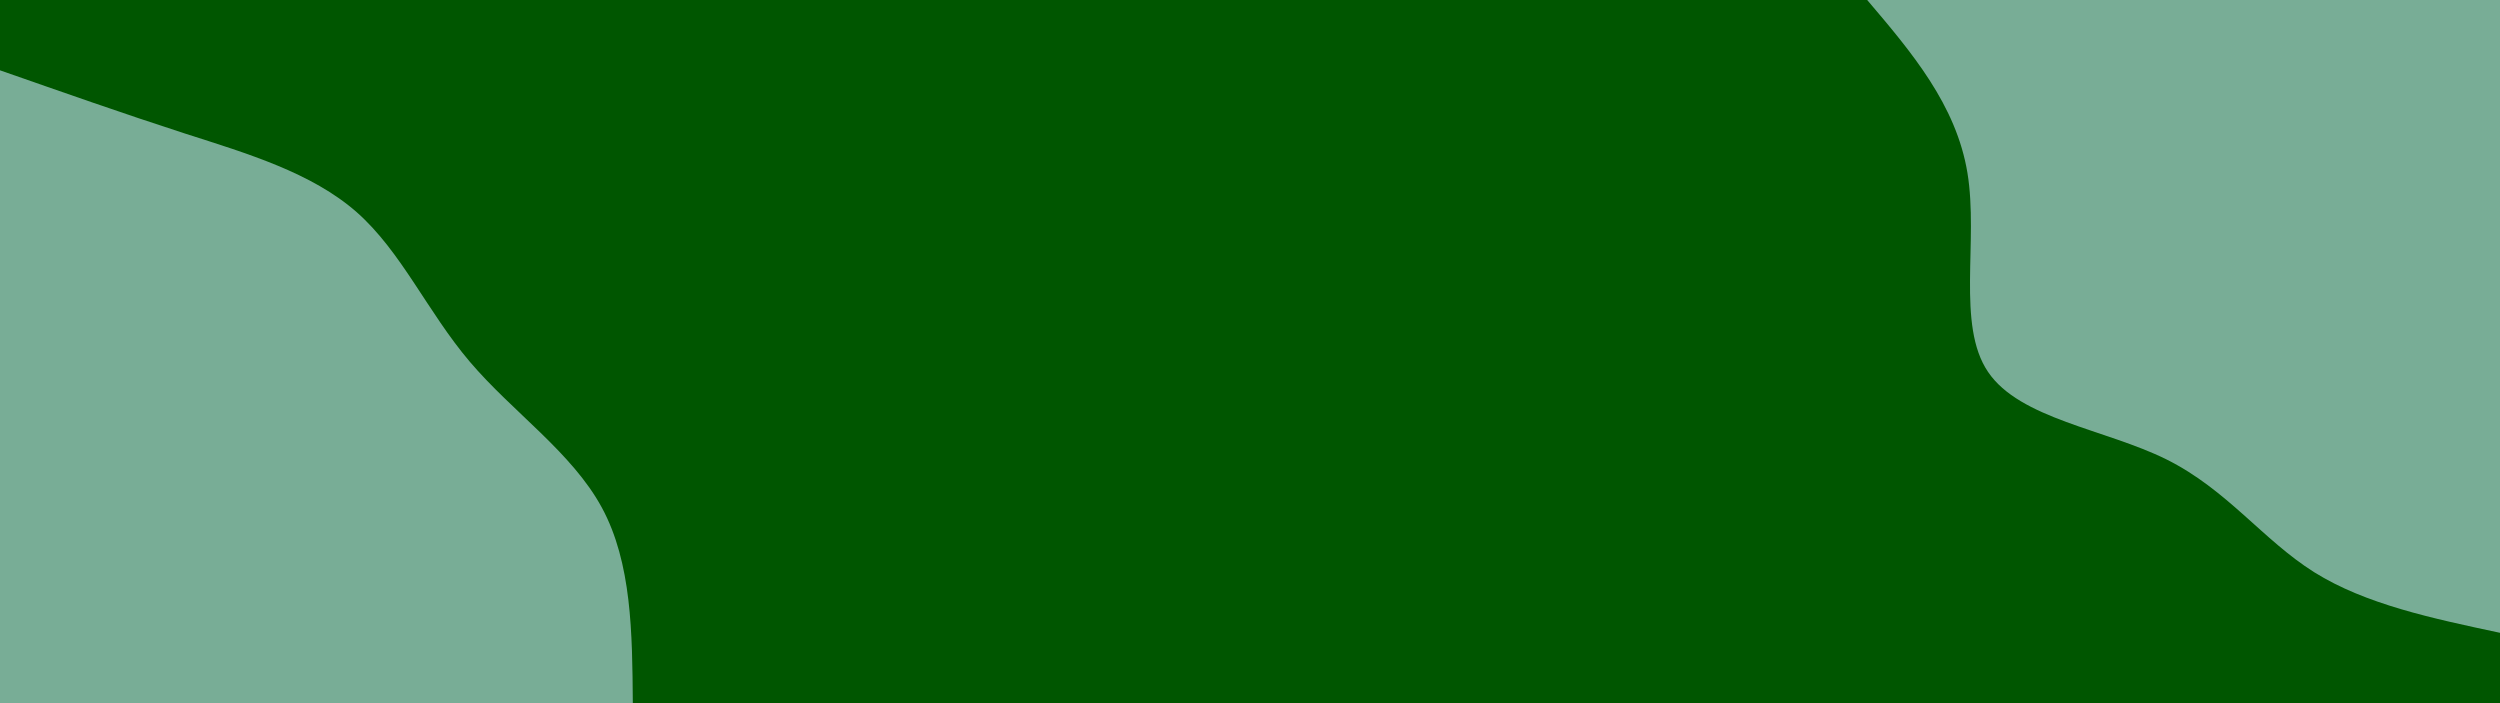
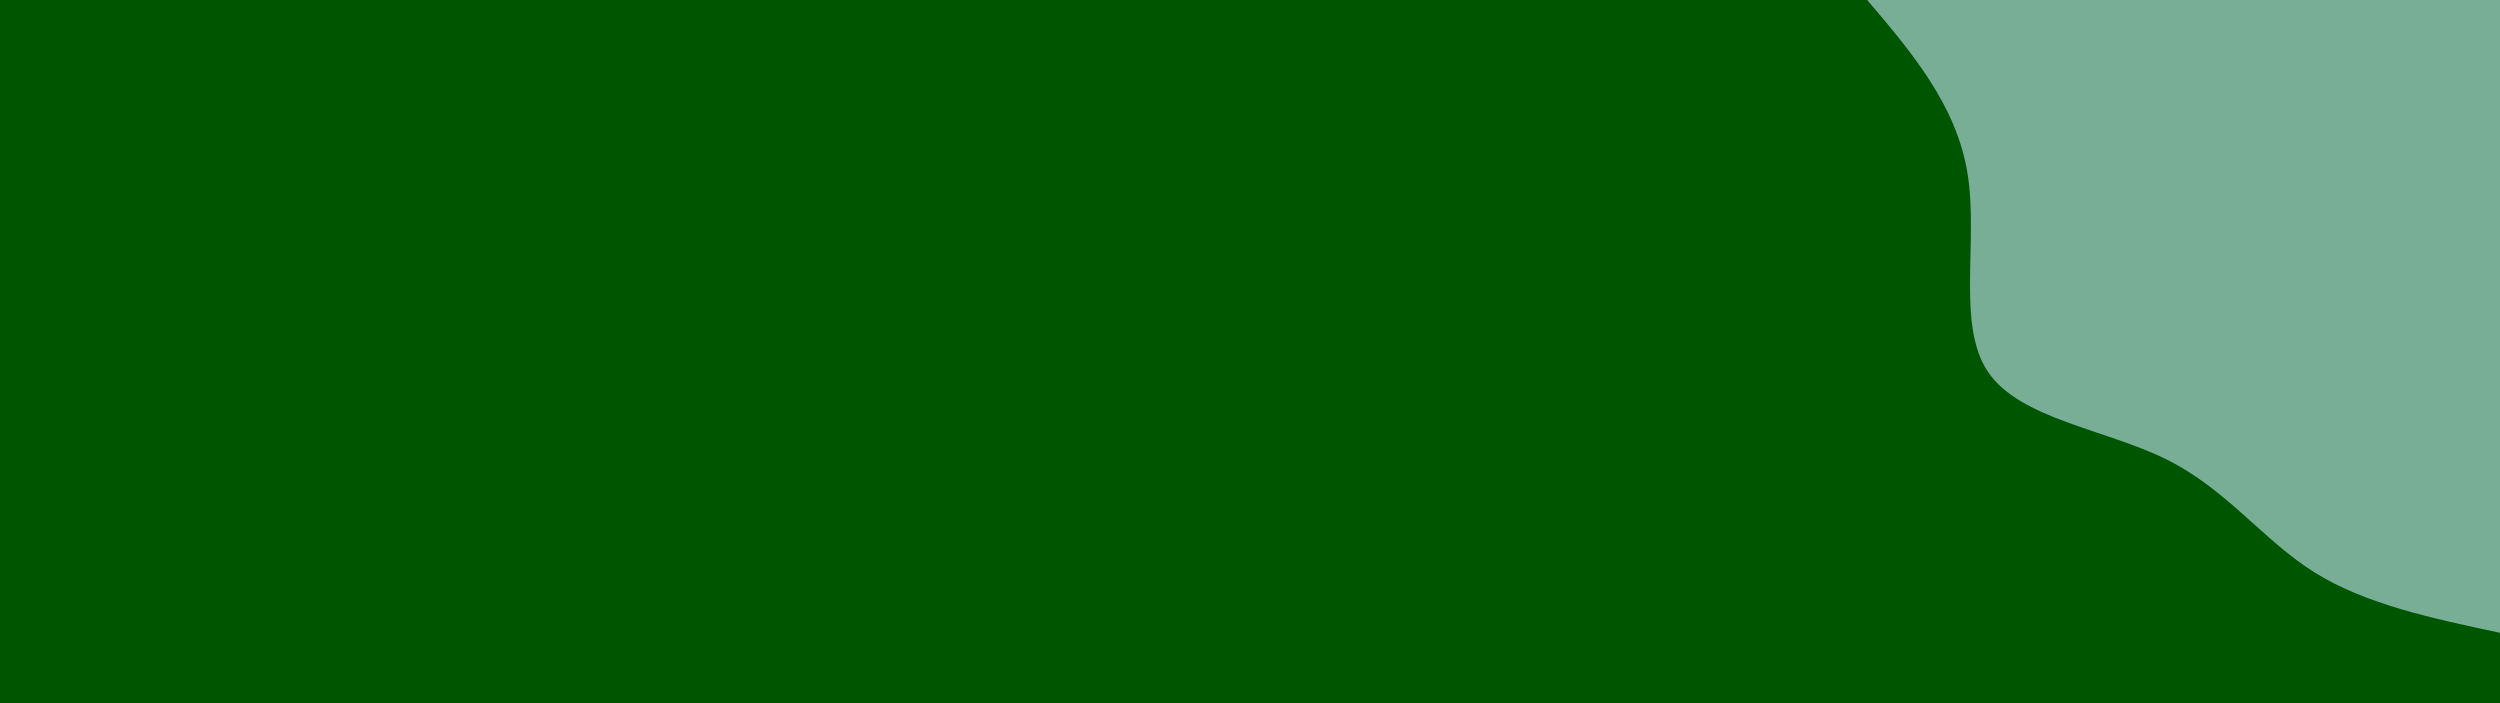
<svg xmlns="http://www.w3.org/2000/svg" id="visual" viewBox="0 0 960 270" width="960" height="270" version="1.1">
  <rect x="0" y="0" width="960" height="270" fill="#005600" />
  <defs>
    <linearGradient id="grad1_0" x1="71.9%" y1="0%" x2="100%" y2="100%">
      <stop offset="-21.111%" stop-color="#005600" stop-opacity="1" />
      <stop offset="121.111%" stop-color="#005600" stop-opacity="1" />
    </linearGradient>
  </defs>
  <defs>
    <linearGradient id="grad2_0" x1="0%" y1="0%" x2="28.1%" y2="100%">
      <stop offset="-21.111%" stop-color="#005600" stop-opacity="1" />
      <stop offset="121.111%" stop-color="#005600" stop-opacity="1" />
    </linearGradient>
  </defs>
  <g transform="translate(960, 0)">
    <path d="M0 243C-25.8 237.5 -51.6 232.1 -71.4 219.7C-91.1 207.3 -104.8 188 -128.1 176.4C-151.5 164.8 -184.4 160.9 -196.6 142.8C-208.8 124.8 -200.2 92.6 -204.5 66.4C-208.8 40.3 -225.9 20.1 -243 0L0 0Z" fill="#78AD96" />
  </g>
  <g transform="translate(0, 270)">
-     <path d="M0 -243C23.5 -234.8 47 -226.5 71.1 -218.7C95.1 -211 119.7 -203.7 137 -188.5C154.2 -173.3 164.1 -150.3 180.4 -131.1C196.8 -111.8 219.6 -96.3 231.1 -75.1C242.6 -53.9 242.8 -26.9 243 0L0 0Z" fill="#78AD96" />
-   </g>
+     </g>
</svg>